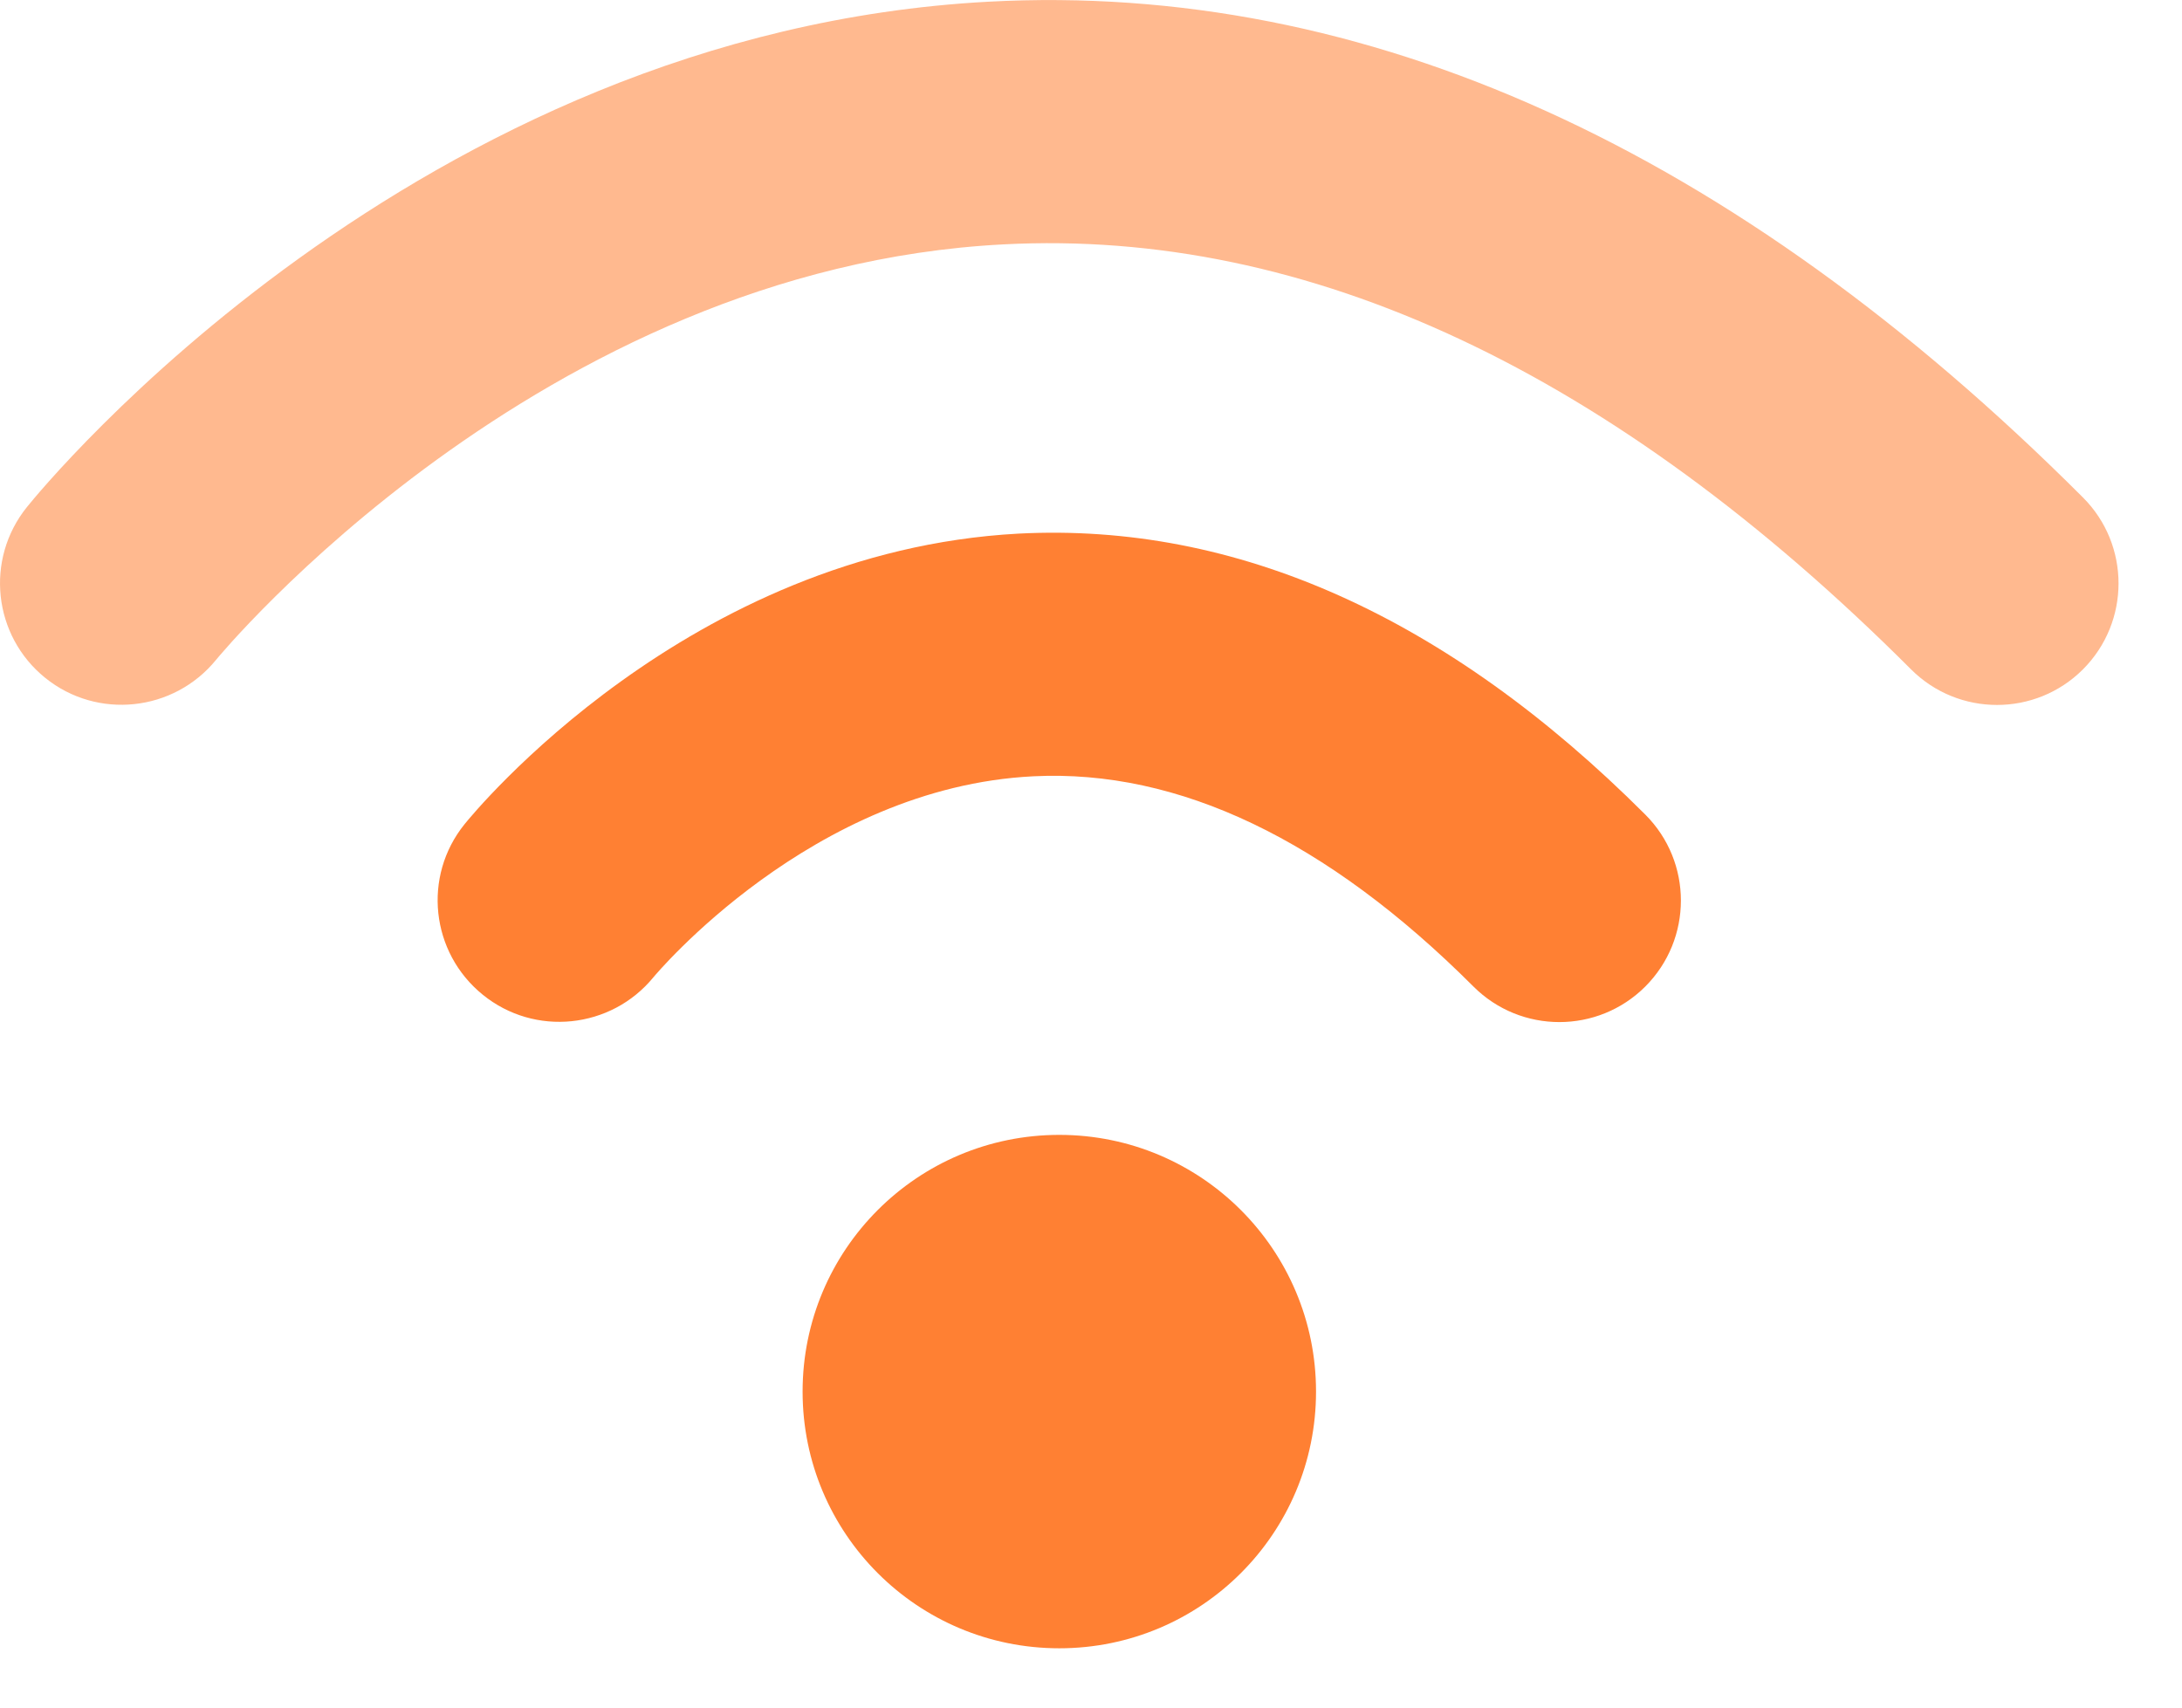
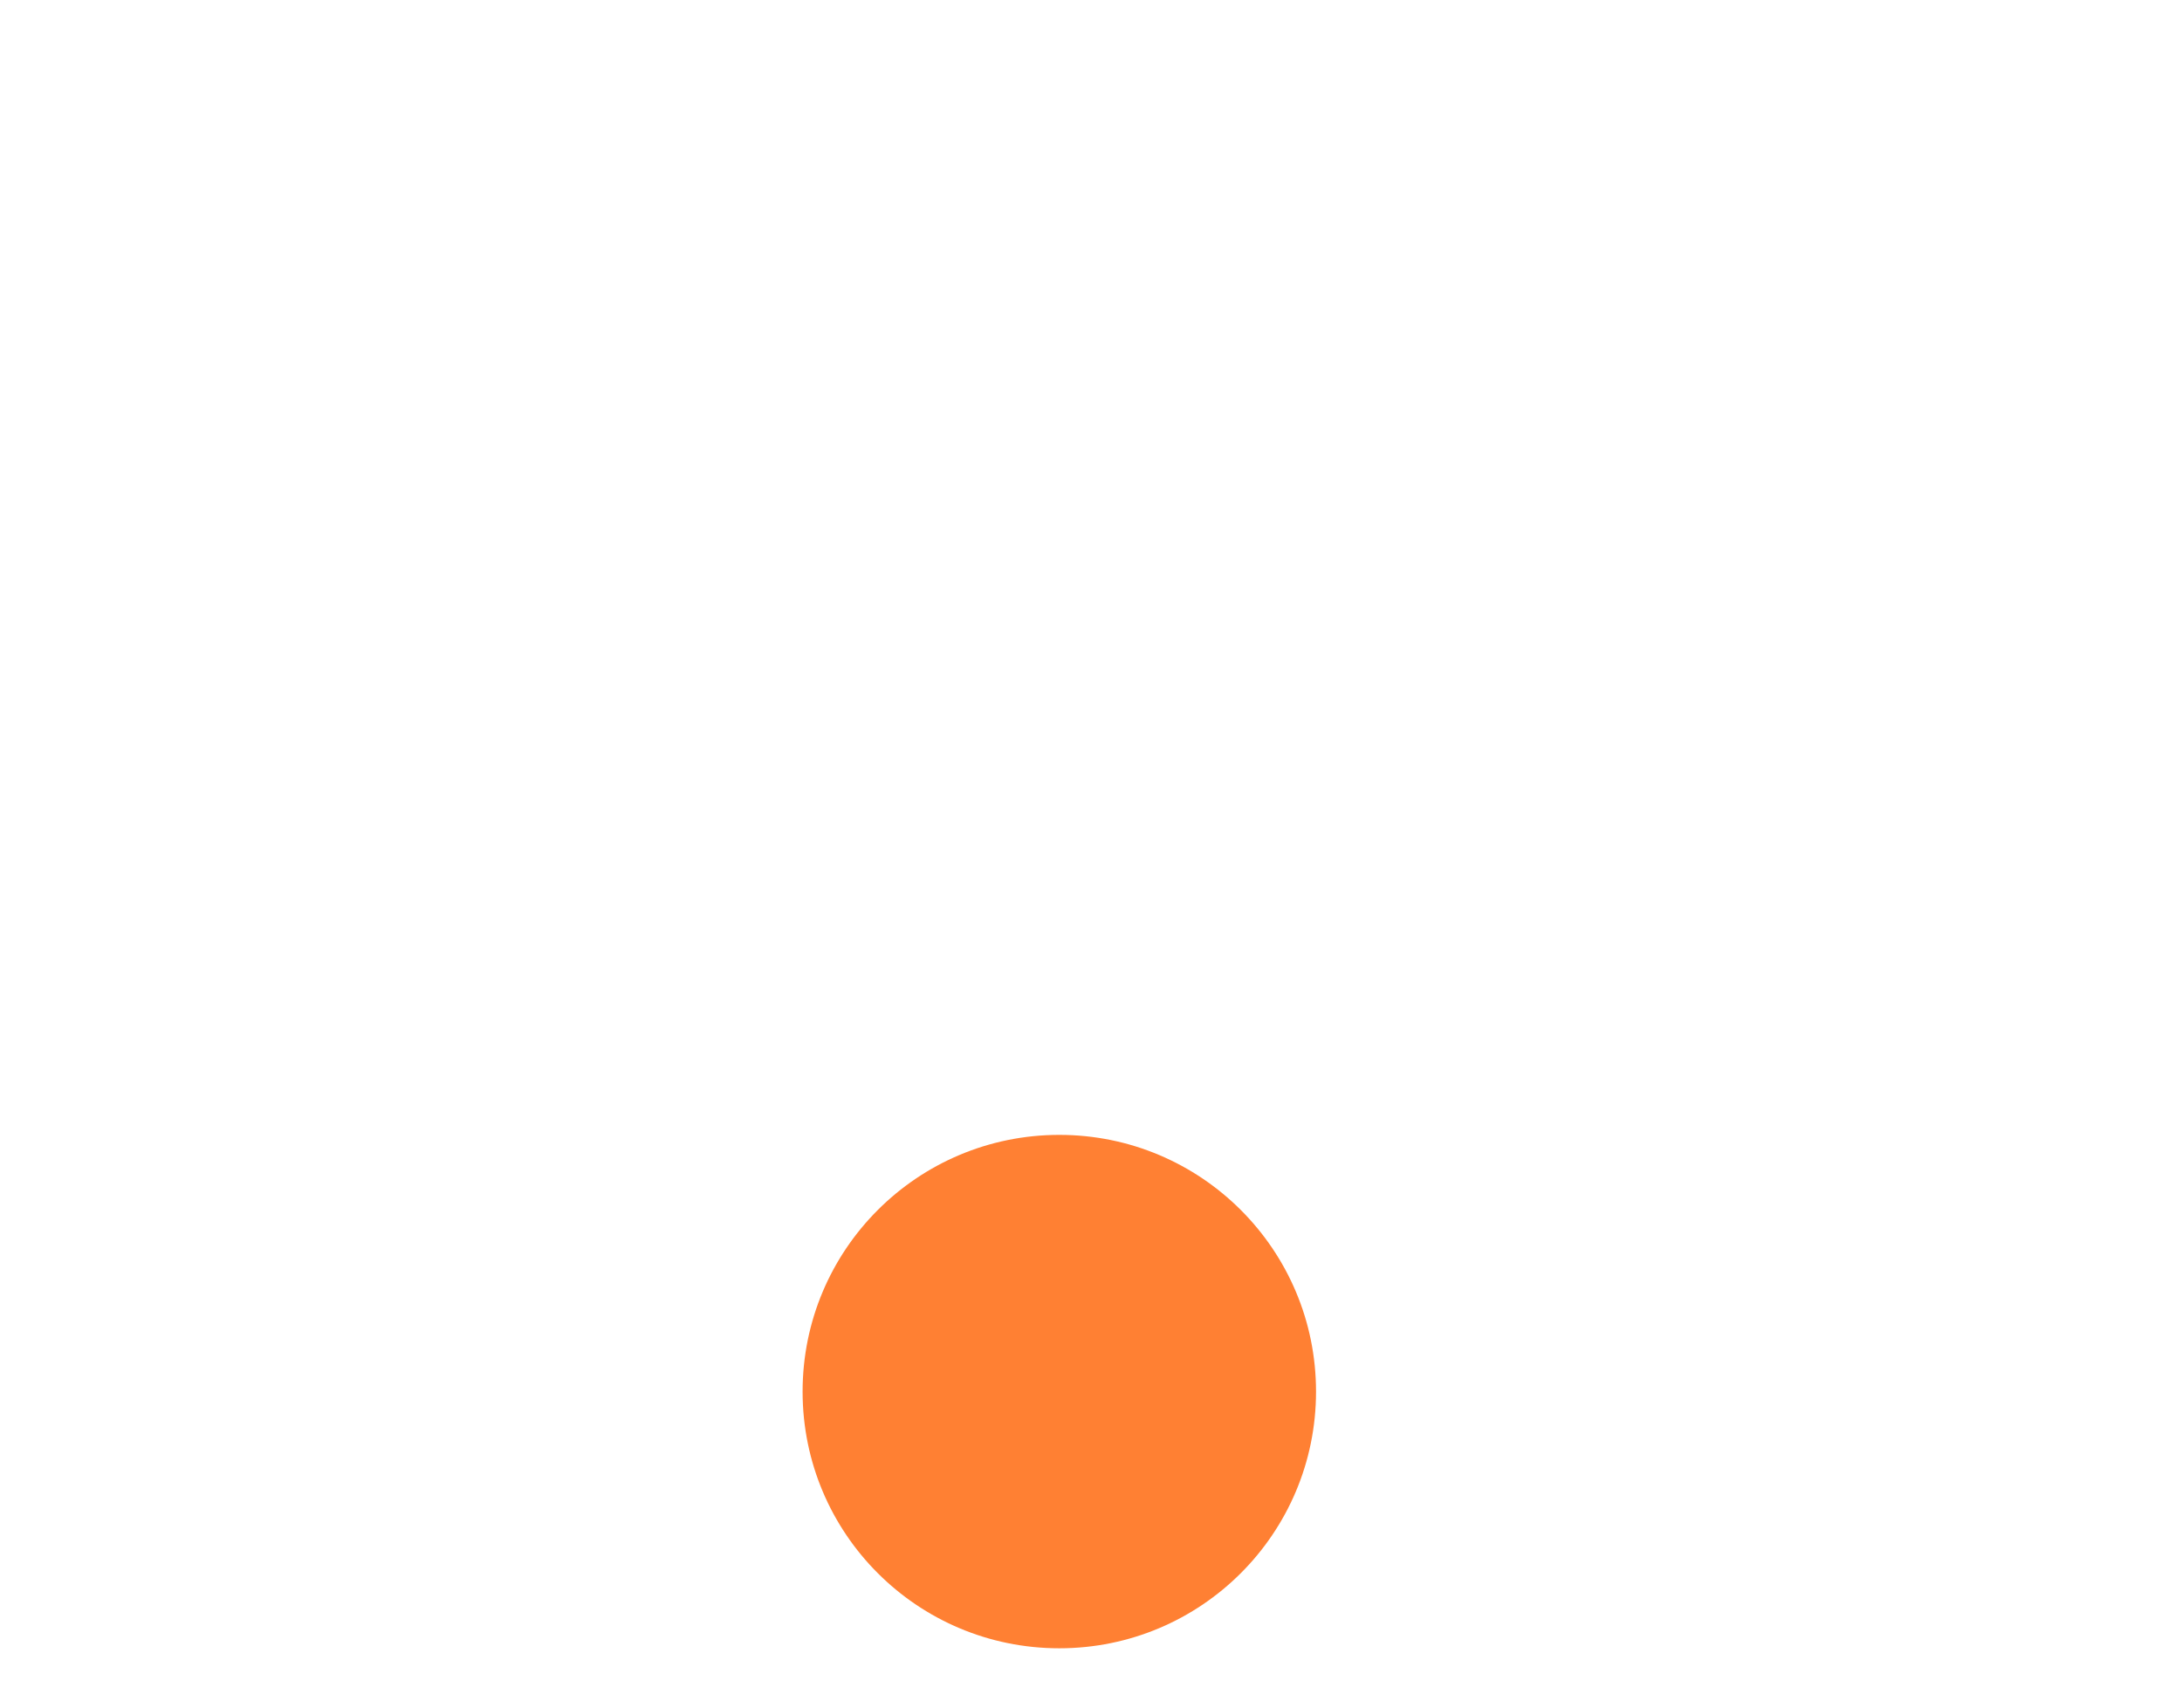
<svg xmlns="http://www.w3.org/2000/svg" width="23px" height="18px" viewBox="0 0 23 18" version="1.1">
  <title>Proxem-soft-ubiq-detection-signal-faible</title>
  <desc>Created with Sketch.</desc>
  <defs />
  <g id="Page-1" stroke="none" stroke-width="1" fill="none" fill-rule="evenodd">
    <g id="Proxem-soft-ubiq-detection-signal-faible" fill="#FF8033">
-       <path d="M16.437,10.774 C16.109,10.774 15.781,10.649 15.531,10.399 C13.985,8.853 12.423,8.107 10.893,8.183 C8.557,8.298 6.905,10.281 6.888,10.301 C6.441,10.847 5.635,10.93 5.088,10.485 C4.54,10.04 4.453,9.239 4.896,8.689 C4.99,8.572 7.25,5.813 10.735,5.625 C13.028,5.506 15.254,6.498 17.343,8.587 C17.843,9.087 17.843,9.898 17.343,10.399 C17.093,10.649 16.765,10.774 16.437,10.774" id="signal-1" />
-       <path d="M21.05,7.431 C20.722,7.431 20.394,7.306 20.144,7.056 C17.006,3.918 13.791,2.408 10.578,2.576 C5.687,2.827 2.311,6.914 2.277,6.956 C1.831,7.503 1.025,7.589 0.476,7.145 C-0.073,6.701 -0.16,5.897 0.283,5.346 C0.447,5.142 4.376,0.343 10.418,0.018 C14.39,-0.196 18.274,1.562 21.956,5.244 C22.456,5.744 22.456,6.555 21.956,7.056 C21.706,7.306 21.378,7.431 21.05,7.431" id="signal-2" opacity="0.55" />
      <path d="M13.872,14.669 C13.872,16.164 12.661,17.375 11.166,17.375 C9.67,17.375 8.46,16.164 8.46,14.669 C8.46,13.174 9.67,11.963 11.166,11.963 C12.661,11.963 13.872,13.174 13.872,14.669" id="circle" />
    </g>
  </g>
</svg>